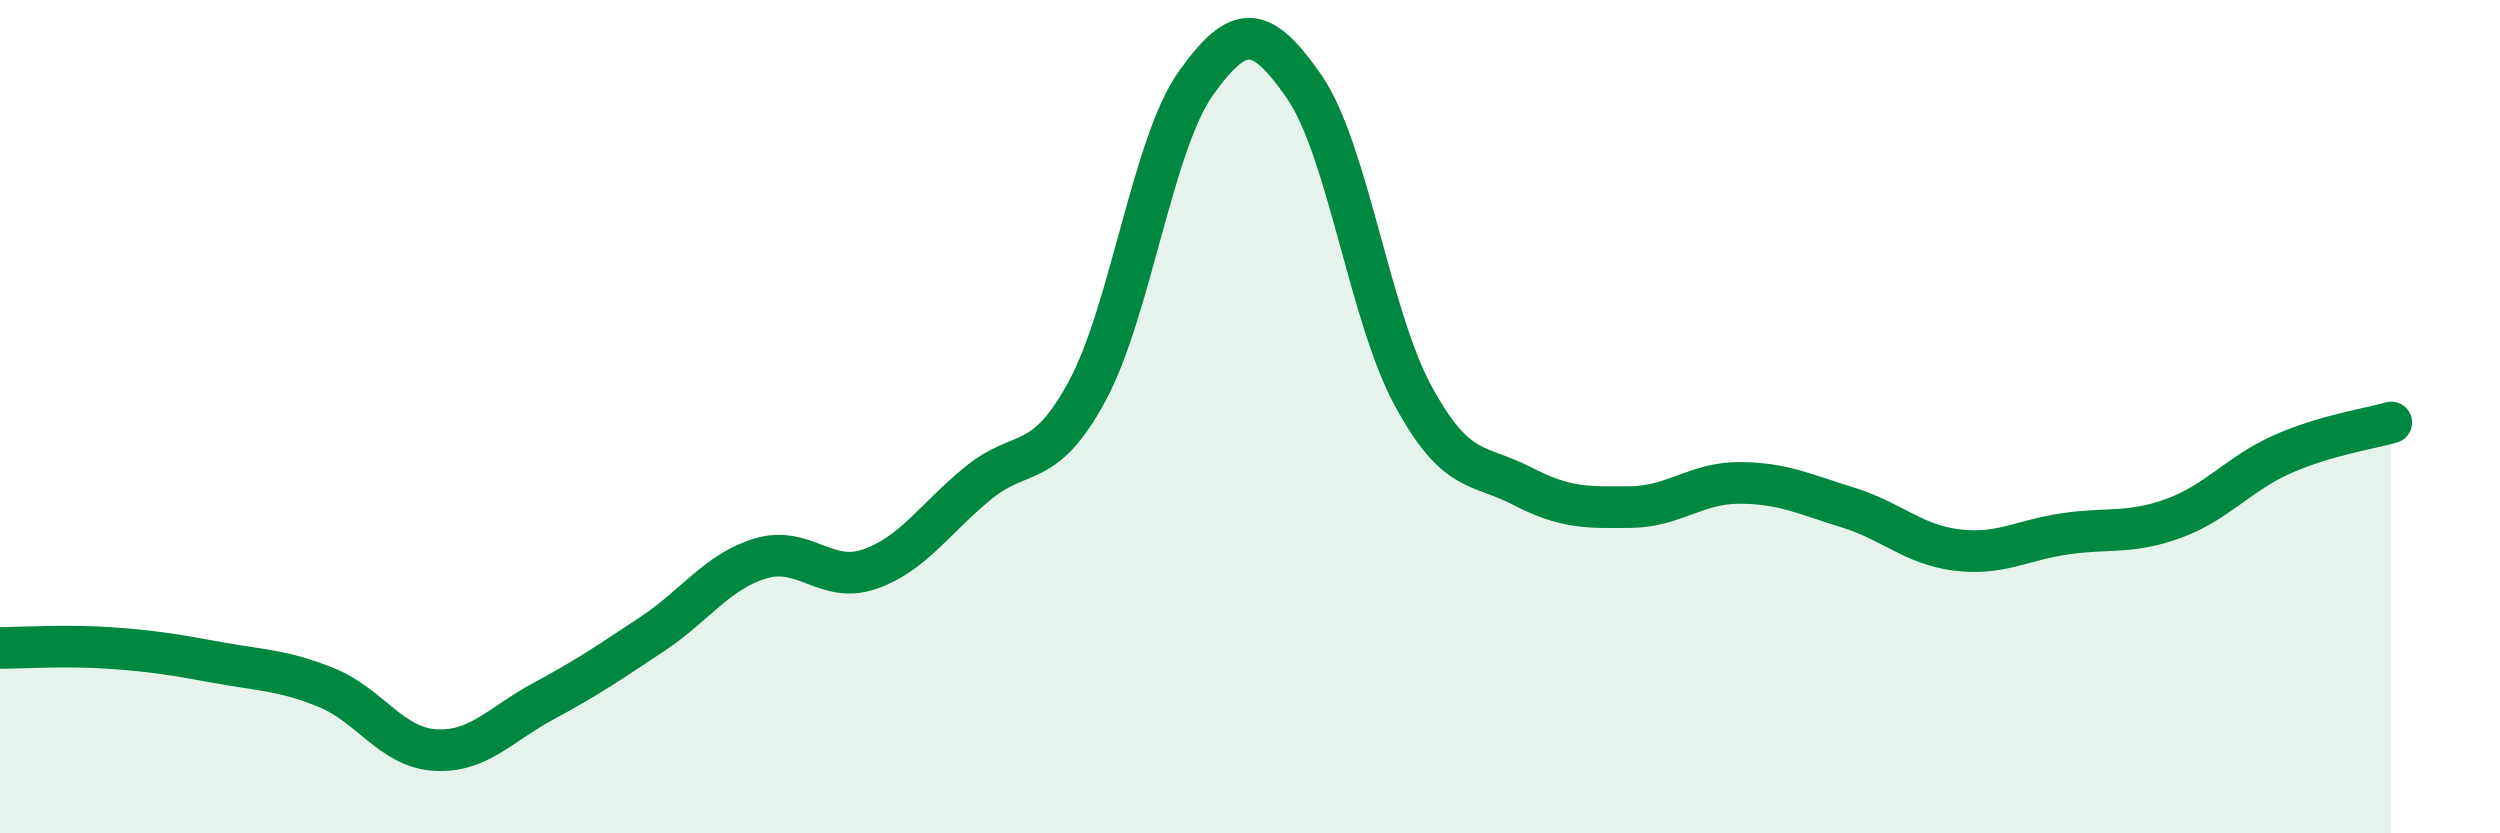
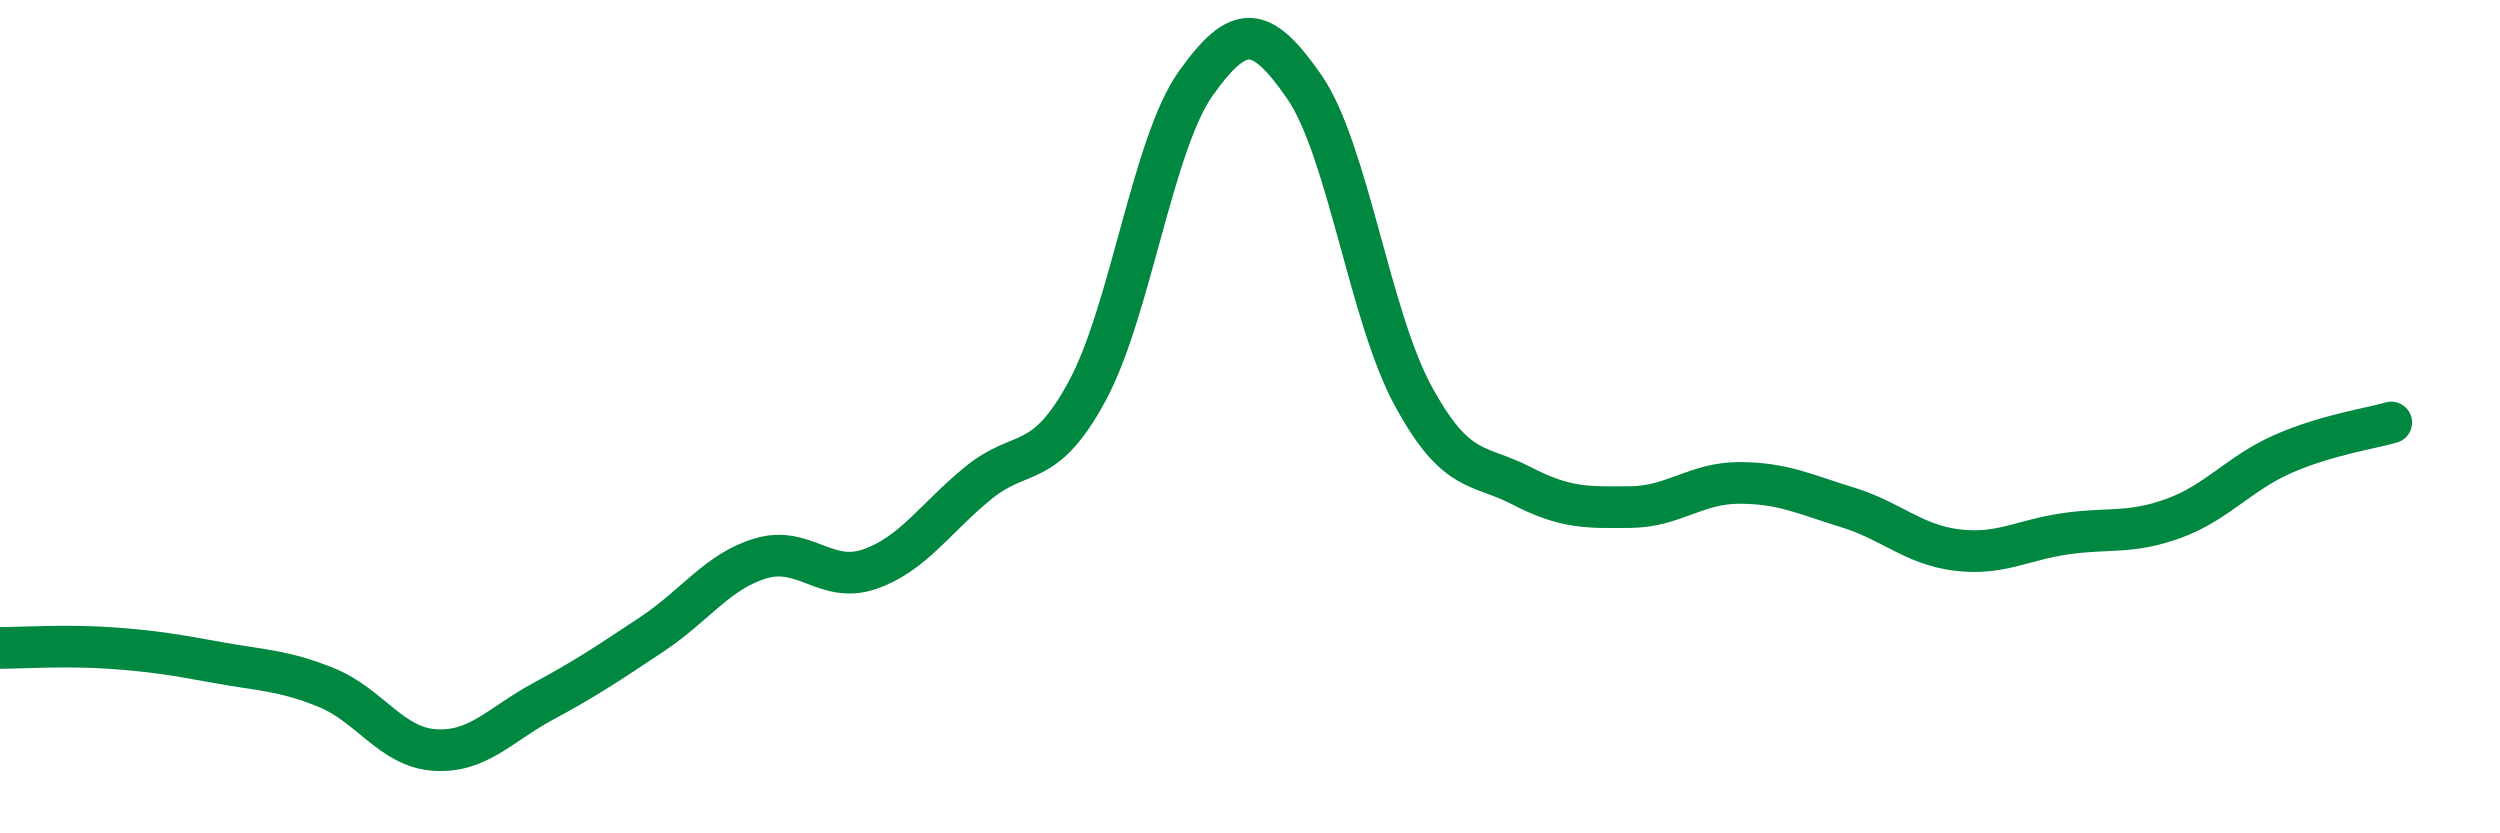
<svg xmlns="http://www.w3.org/2000/svg" width="60" height="20" viewBox="0 0 60 20">
-   <path d="M 0,15.55 C 0.52,15.55 1.57,15.48 2.61,15.55 C 3.65,15.62 4.18,15.71 5.22,15.9 C 6.26,16.09 6.79,16.08 7.83,16.5 C 8.87,16.92 9.39,17.93 10.43,18 C 11.47,18.07 12,17.39 13.04,16.83 C 14.08,16.27 14.61,15.91 15.65,15.22 C 16.69,14.53 17.22,13.71 18.26,13.4 C 19.3,13.09 19.83,14.02 20.87,13.66 C 21.91,13.3 22.44,12.44 23.48,11.59 C 24.52,10.74 25.05,11.31 26.09,9.39 C 27.13,7.47 27.66,3.46 28.7,2 C 29.74,0.54 30.26,0.58 31.3,2.08 C 32.34,3.58 32.87,7.57 33.91,9.49 C 34.95,11.41 35.48,11.12 36.52,11.66 C 37.56,12.2 38.09,12.18 39.13,12.17 C 40.17,12.16 40.7,11.59 41.74,11.59 C 42.78,11.59 43.31,11.86 44.35,12.18 C 45.39,12.5 45.92,13.07 46.96,13.2 C 48,13.33 48.53,12.96 49.57,12.81 C 50.61,12.66 51.13,12.82 52.17,12.44 C 53.21,12.06 53.74,11.36 54.78,10.9 C 55.82,10.44 56.87,10.29 57.39,10.14L57.39 20L0 20Z" fill="#008740" opacity="0.1" stroke-linecap="round" stroke-linejoin="round" />
  <path d="M 0,15.55 C 0.52,15.55 1.57,15.48 2.61,15.55 C 3.65,15.62 4.18,15.71 5.22,15.9 C 6.26,16.09 6.79,16.08 7.83,16.5 C 8.87,16.92 9.39,17.93 10.43,18 C 11.47,18.07 12,17.39 13.04,16.83 C 14.08,16.27 14.61,15.91 15.65,15.22 C 16.69,14.53 17.22,13.71 18.26,13.4 C 19.3,13.09 19.83,14.02 20.87,13.66 C 21.91,13.3 22.44,12.44 23.48,11.59 C 24.52,10.74 25.05,11.31 26.09,9.39 C 27.13,7.47 27.66,3.46 28.7,2 C 29.74,0.54 30.26,0.58 31.3,2.08 C 32.34,3.58 32.87,7.57 33.91,9.49 C 34.95,11.41 35.48,11.12 36.52,11.66 C 37.56,12.2 38.09,12.18 39.13,12.17 C 40.17,12.16 40.7,11.59 41.74,11.59 C 42.78,11.59 43.31,11.86 44.35,12.18 C 45.39,12.5 45.92,13.07 46.96,13.2 C 48,13.33 48.53,12.96 49.57,12.81 C 50.61,12.66 51.13,12.82 52.17,12.44 C 53.21,12.06 53.74,11.36 54.78,10.9 C 55.82,10.44 56.87,10.29 57.39,10.14" stroke="#008740" stroke-width="1" fill="none" stroke-linecap="round" stroke-linejoin="round" />
</svg>